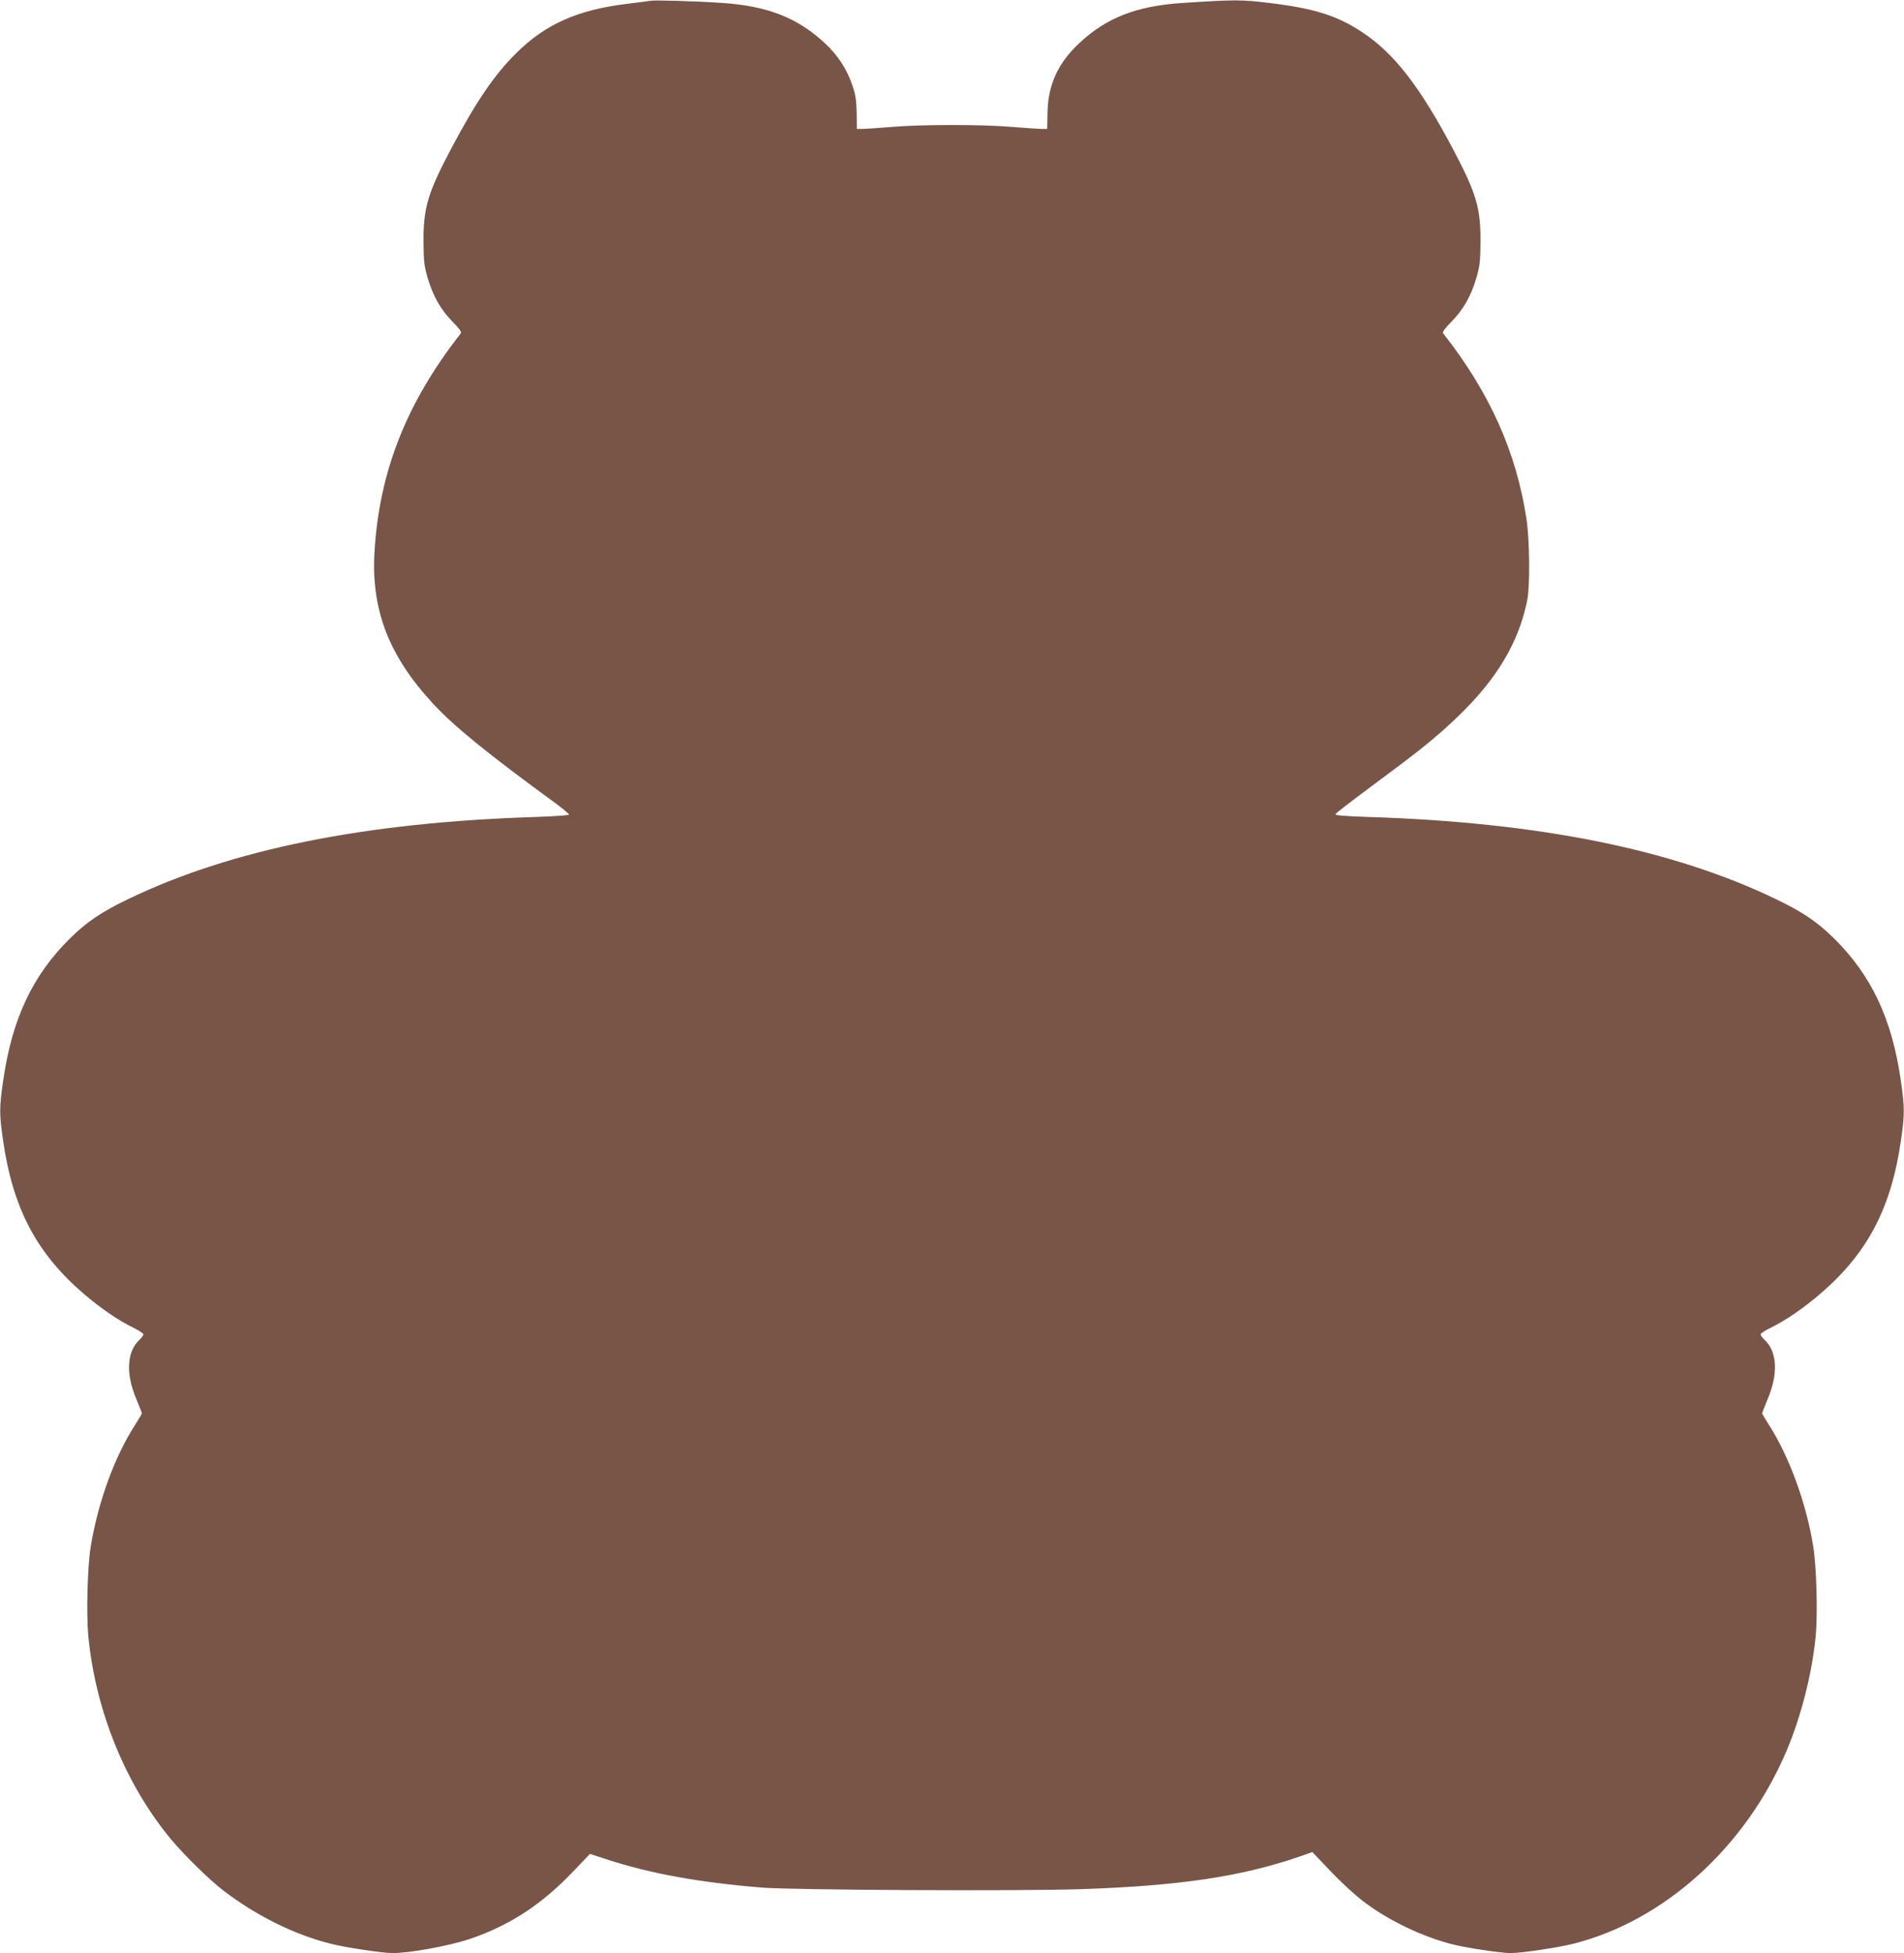
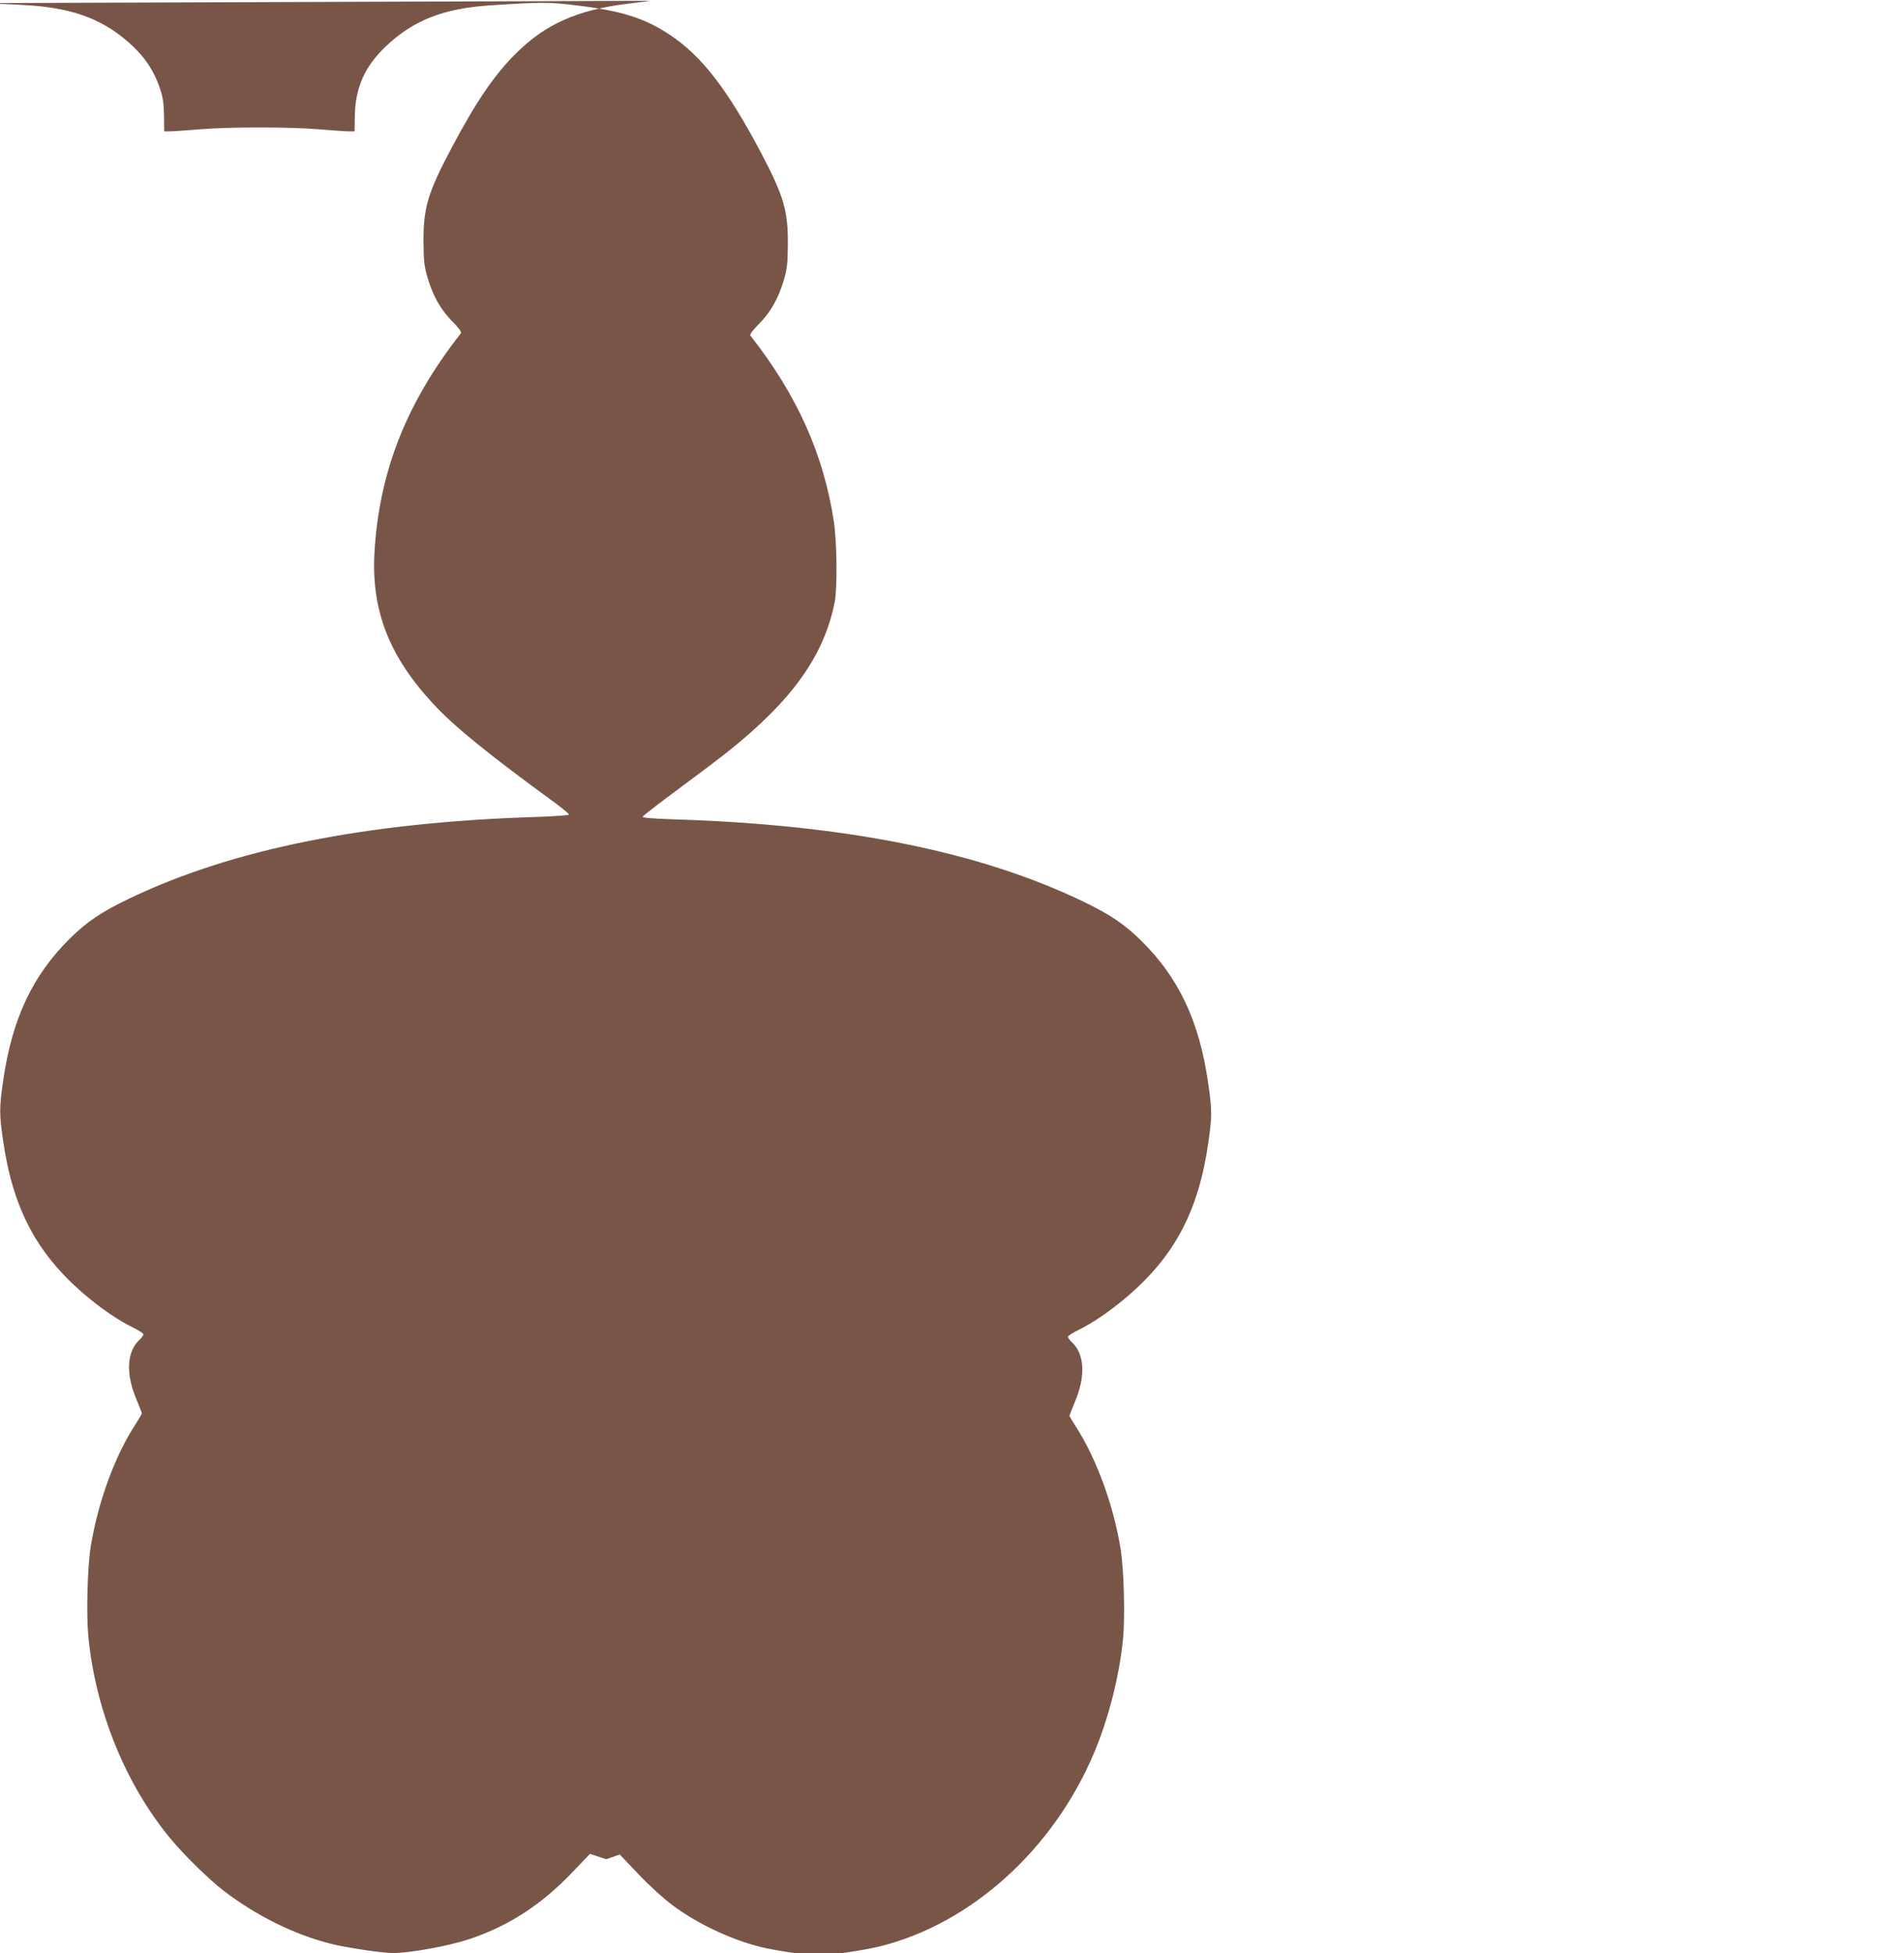
<svg xmlns="http://www.w3.org/2000/svg" version="1.0" width="1248pt" height="1280pt" viewBox="0 0 1248 1280" preserveAspectRatio="xMidYMid meet">
  <g transform="translate(0,1280) scale(0.1,-0.1)" fill="#795548" stroke="none">
-     <path d="M4265 12795 c-11 -2 -81 -11 -155 -20 -325 -40 -535 -133 -727 -324 -143 -142 -259 -312 -422 -618 -158 -299 -187 -395 -185 -623 1 -127 5 -156 28 -235 36 -119 86 -206 163 -284 41 -41 60 -68 54 -75 -360 -459 -538 -914 -567 -1446 -19 -372 97 -671 383 -980 137 -149 357 -328 816 -663 42 -32 77 -61 77 -66 0 -4 -96 -11 -212 -15 -1124 -35 -2002 -212 -2681 -540 -171 -82 -270 -149 -377 -255 -247 -243 -381 -529 -439 -932 -26 -180 -26 -219 -1 -393 64 -444 219 -738 525 -1002 113 -97 229 -177 328 -225 37 -18 67 -38 67 -44 0 -7 -12 -22 -26 -36 -84 -78 -91 -225 -18 -394 18 -45 34 -84 34 -88 0 -3 -21 -39 -46 -78 -134 -207 -243 -508 -290 -799 -21 -133 -29 -439 -15 -585 48 -491 246 -975 545 -1333 85 -102 255 -268 341 -333 216 -165 464 -288 703 -348 98 -25 339 -61 407 -61 111 0 364 46 500 91 261 87 476 227 682 444 l110 115 107 -35 c287 -94 608 -152 1021 -186 206 -16 1690 -24 2095 -10 641 22 1040 81 1424 212 l88 31 120 -126 c69 -73 165 -161 227 -207 172 -129 419 -242 621 -283 120 -24 279 -46 335 -46 68 0 309 36 407 61 596 150 1131 634 1398 1264 96 227 167 506 191 750 14 148 6 452 -16 590 -45 282 -157 589 -291 798 -24 37 -44 71 -44 74 0 4 16 43 34 88 73 169 66 316 -18 394 -14 14 -26 29 -26 36 0 6 30 26 68 44 98 48 214 128 327 225 306 264 461 558 525 1002 25 174 25 213 -1 393 -58 403 -192 689 -439 932 -107 106 -206 173 -377 255 -679 328 -1557 505 -2681 540 -147 5 -212 10 -209 18 2 6 107 87 234 181 126 93 270 202 319 241 425 338 635 631 705 984 18 92 15 388 -5 525 -67 443 -241 831 -547 1221 -6 7 13 34 54 75 77 78 127 165 163 284 23 78 27 109 28 235 2 225 -26 320 -177 607 -219 414 -387 631 -594 769 -164 110 -317 159 -609 194 -188 23 -226 23 -569 1 -307 -20 -504 -97 -684 -267 -138 -130 -202 -271 -205 -454 l-2 -105 -40 0 c-21 1 -106 6 -188 13 -192 17 -600 17 -792 0 -82 -7 -167 -12 -188 -13 l-40 0 -1 105 c-2 85 -7 120 -29 183 -35 103 -92 191 -174 269 -182 171 -379 249 -682 269 -178 12 -436 19 -465 14z" />
+     <path d="M4265 12795 c-11 -2 -81 -11 -155 -20 -325 -40 -535 -133 -727 -324 -143 -142 -259 -312 -422 -618 -158 -299 -187 -395 -185 -623 1 -127 5 -156 28 -235 36 -119 86 -206 163 -284 41 -41 60 -68 54 -75 -360 -459 -538 -914 -567 -1446 -19 -372 97 -671 383 -980 137 -149 357 -328 816 -663 42 -32 77 -61 77 -66 0 -4 -96 -11 -212 -15 -1124 -35 -2002 -212 -2681 -540 -171 -82 -270 -149 -377 -255 -247 -243 -381 -529 -439 -932 -26 -180 -26 -219 -1 -393 64 -444 219 -738 525 -1002 113 -97 229 -177 328 -225 37 -18 67 -38 67 -44 0 -7 -12 -22 -26 -36 -84 -78 -91 -225 -18 -394 18 -45 34 -84 34 -88 0 -3 -21 -39 -46 -78 -134 -207 -243 -508 -290 -799 -21 -133 -29 -439 -15 -585 48 -491 246 -975 545 -1333 85 -102 255 -268 341 -333 216 -165 464 -288 703 -348 98 -25 339 -61 407 -61 111 0 364 46 500 91 261 87 476 227 682 444 l110 115 107 -35 l88 31 120 -126 c69 -73 165 -161 227 -207 172 -129 419 -242 621 -283 120 -24 279 -46 335 -46 68 0 309 36 407 61 596 150 1131 634 1398 1264 96 227 167 506 191 750 14 148 6 452 -16 590 -45 282 -157 589 -291 798 -24 37 -44 71 -44 74 0 4 16 43 34 88 73 169 66 316 -18 394 -14 14 -26 29 -26 36 0 6 30 26 68 44 98 48 214 128 327 225 306 264 461 558 525 1002 25 174 25 213 -1 393 -58 403 -192 689 -439 932 -107 106 -206 173 -377 255 -679 328 -1557 505 -2681 540 -147 5 -212 10 -209 18 2 6 107 87 234 181 126 93 270 202 319 241 425 338 635 631 705 984 18 92 15 388 -5 525 -67 443 -241 831 -547 1221 -6 7 13 34 54 75 77 78 127 165 163 284 23 78 27 109 28 235 2 225 -26 320 -177 607 -219 414 -387 631 -594 769 -164 110 -317 159 -609 194 -188 23 -226 23 -569 1 -307 -20 -504 -97 -684 -267 -138 -130 -202 -271 -205 -454 l-2 -105 -40 0 c-21 1 -106 6 -188 13 -192 17 -600 17 -792 0 -82 -7 -167 -12 -188 -13 l-40 0 -1 105 c-2 85 -7 120 -29 183 -35 103 -92 191 -174 269 -182 171 -379 249 -682 269 -178 12 -436 19 -465 14z" />
  </g>
</svg>